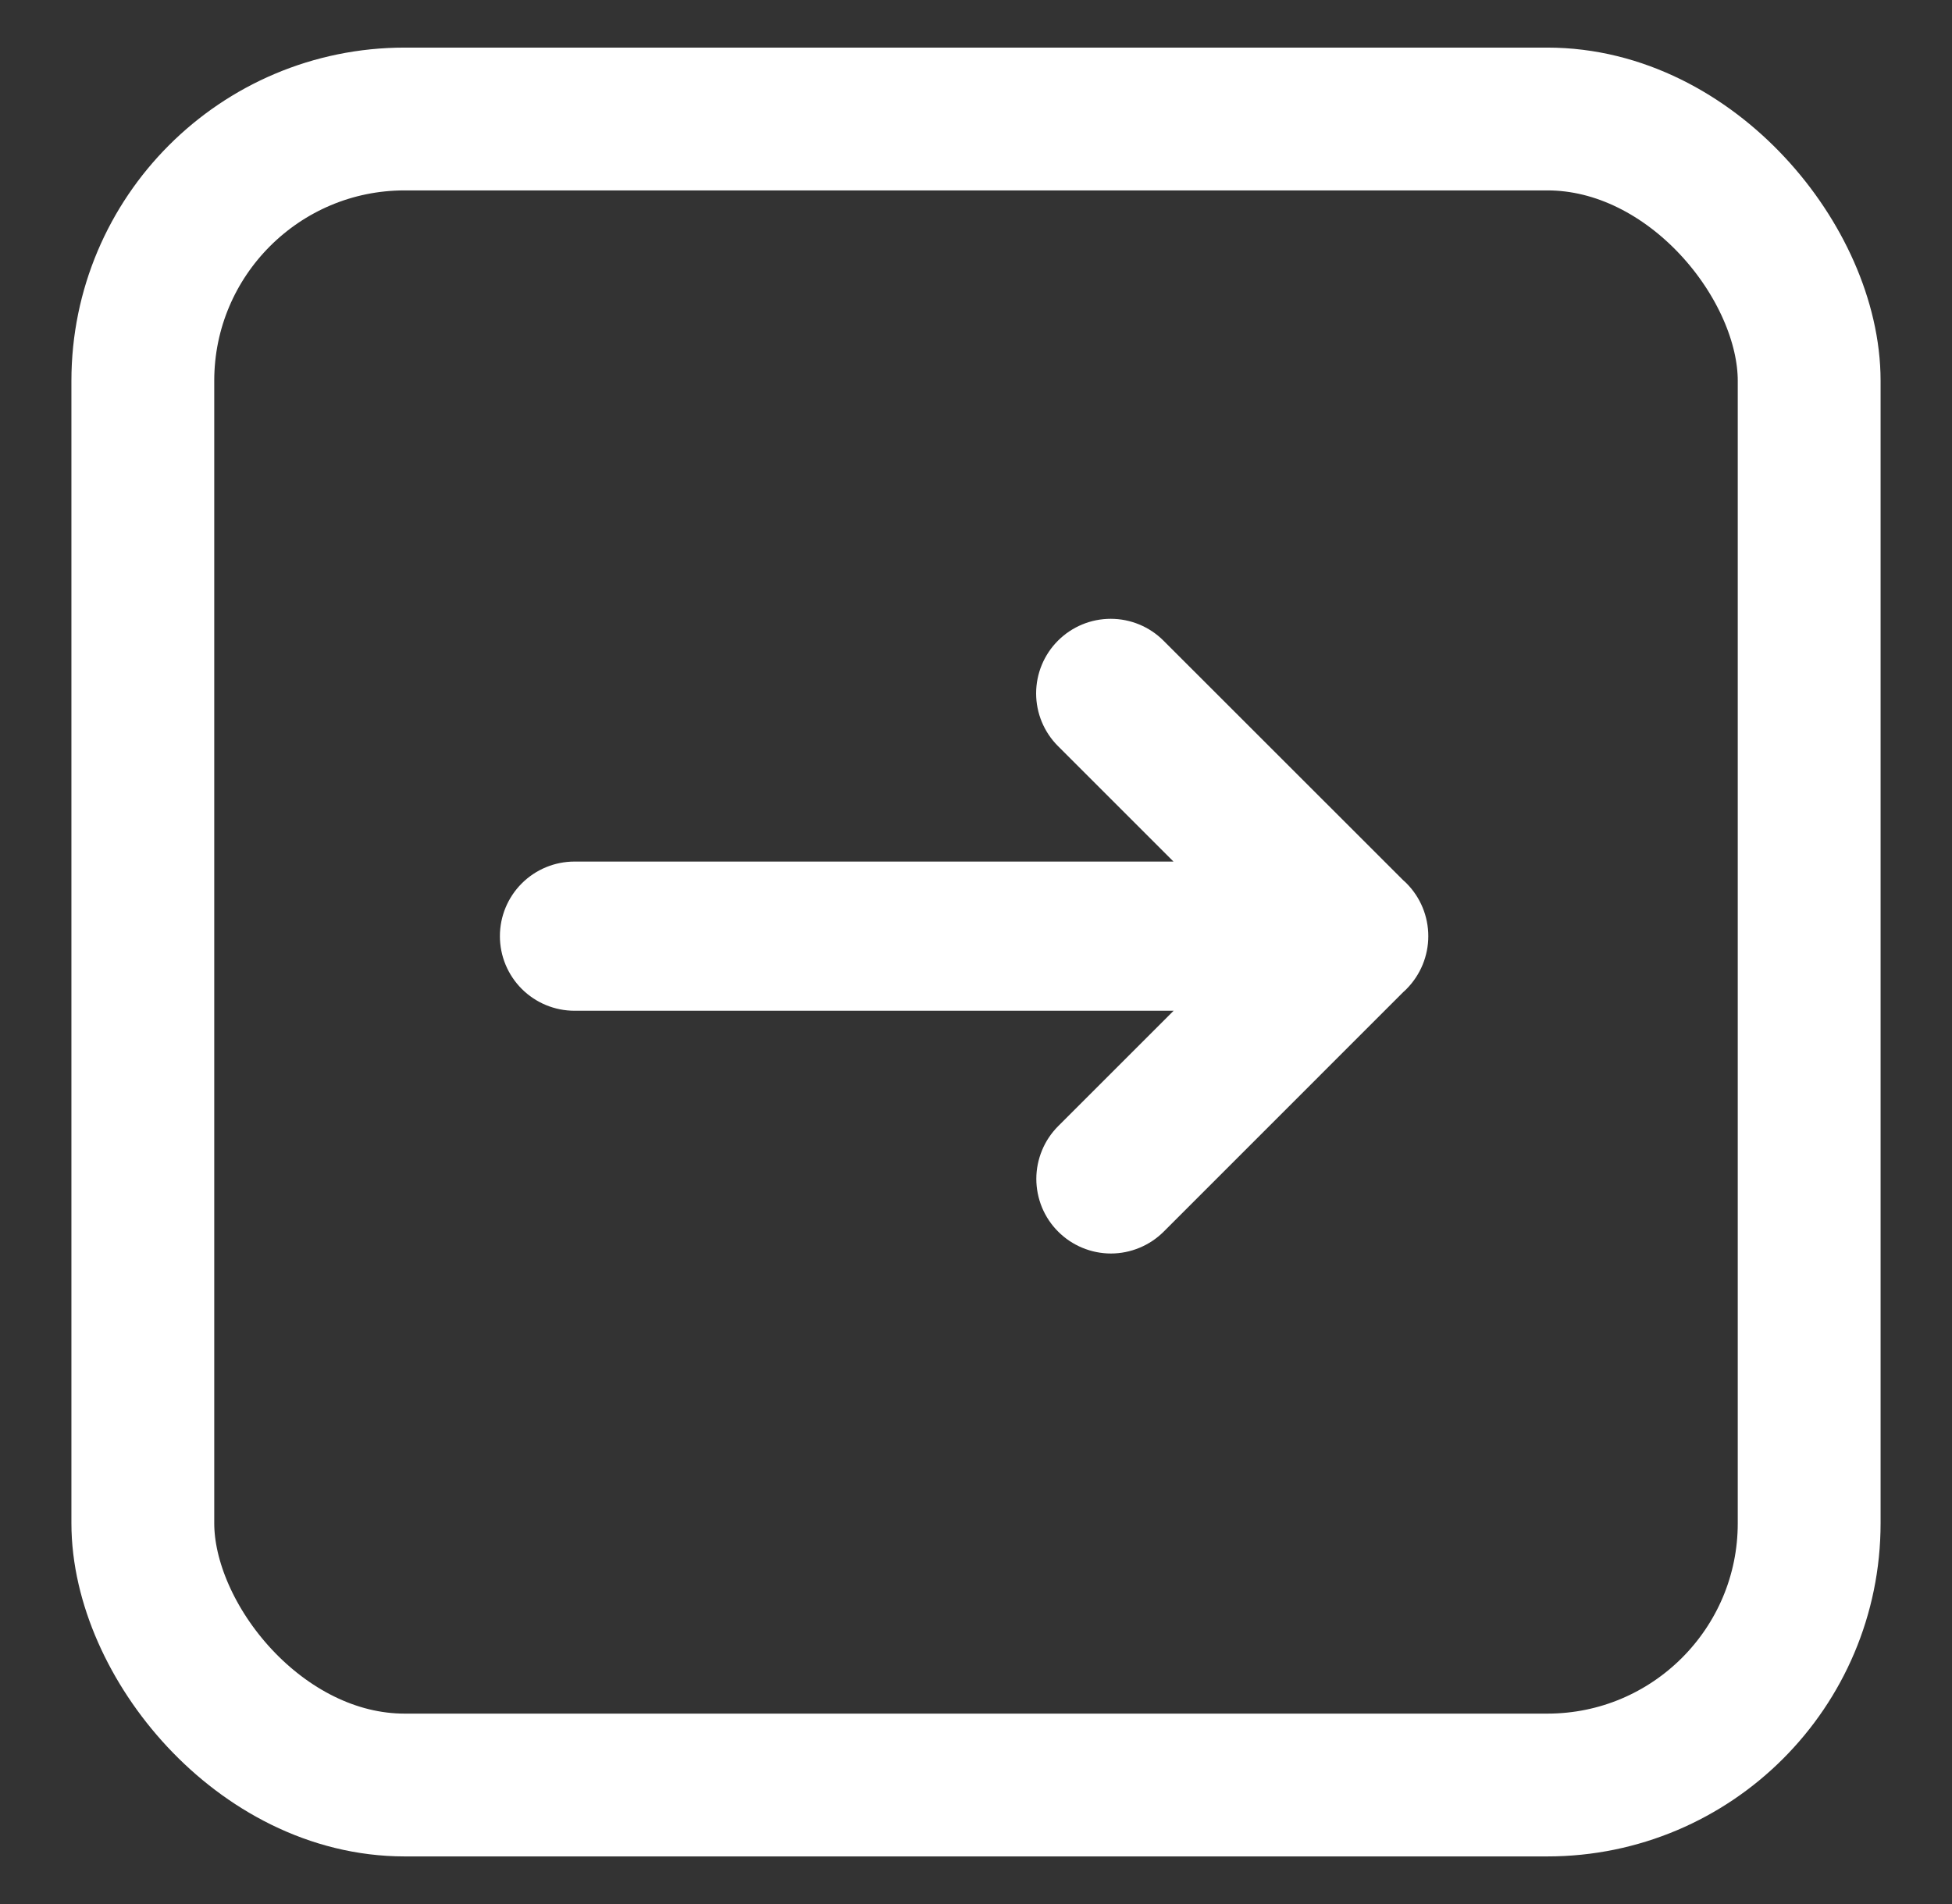
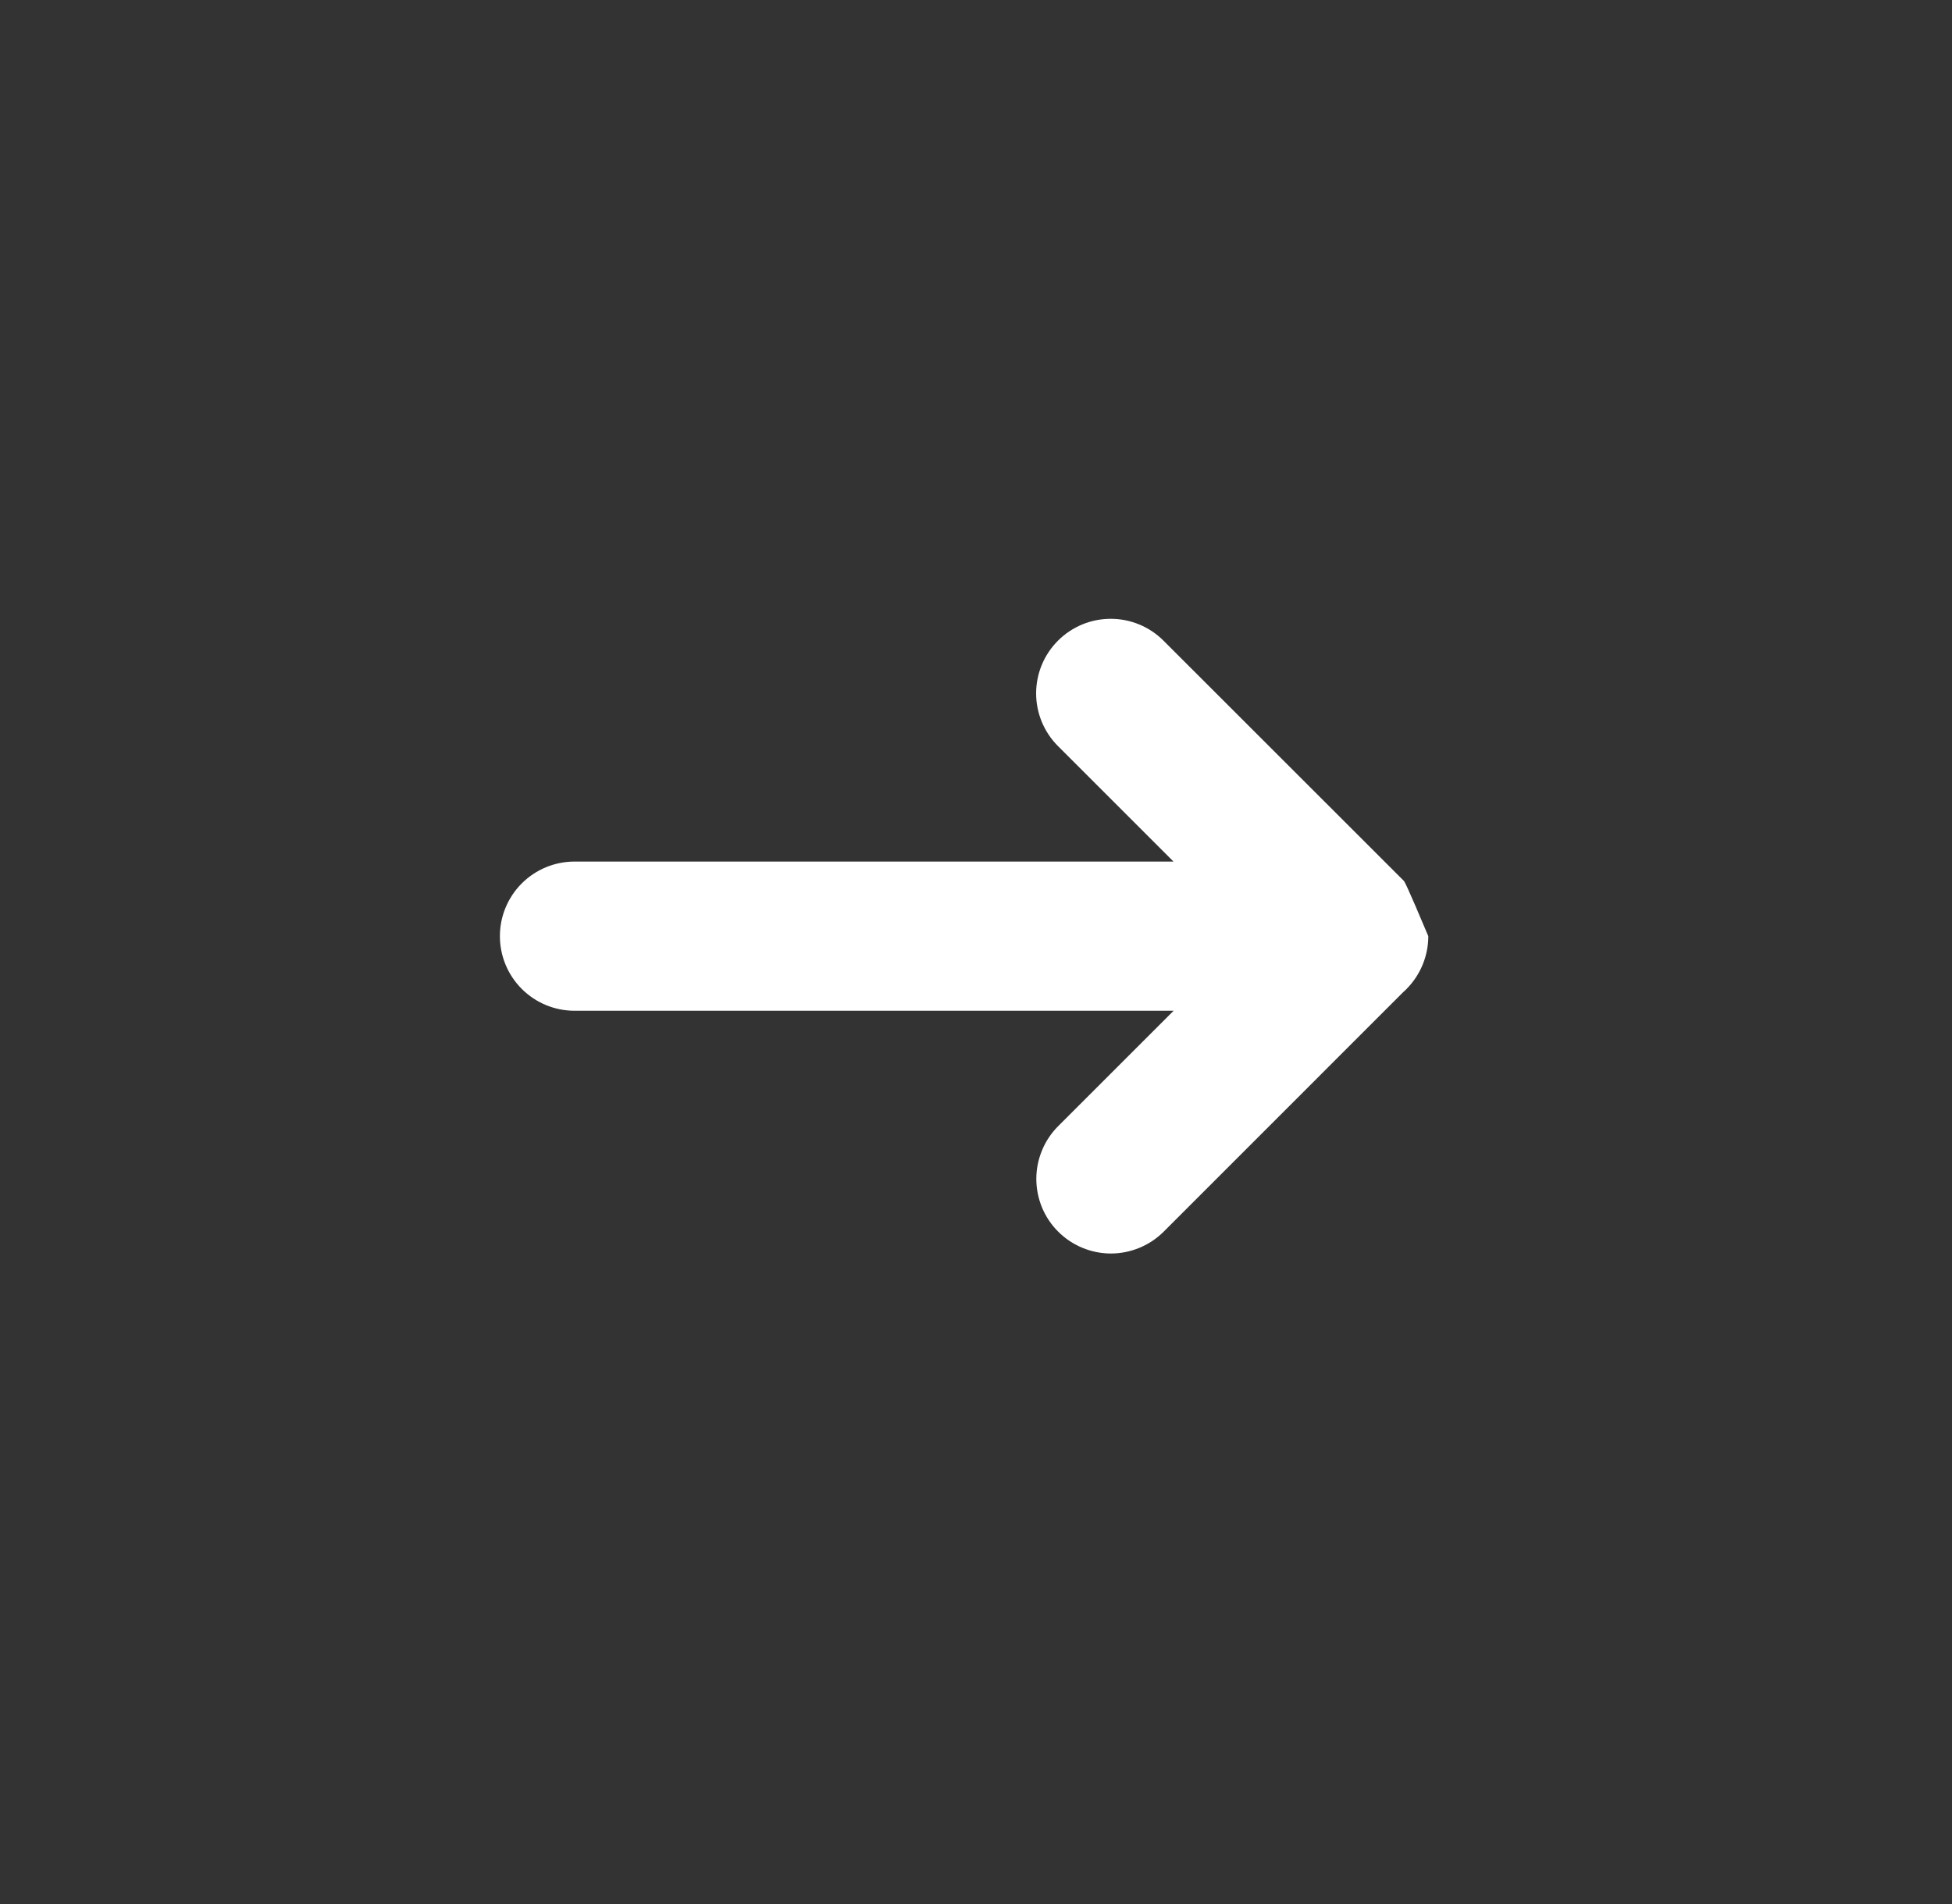
<svg xmlns="http://www.w3.org/2000/svg" width="41" height="40" viewBox="0 0 41 40" fill="none">
  <rect x="0" y="0" width="41" height="40" fill="#333333" stroke="none" />
-   <path d="M29.478 18.497L24.438 13.459C24.144 13.165 23.745 13 23.33 13C22.914 13 22.516 13.165 22.222 13.459C21.928 13.753 21.763 14.151 21.763 14.567C21.763 14.982 21.928 15.38 22.222 15.674L24.648 18.1H12.067C11.652 18.1 11.253 18.265 10.959 18.559C10.665 18.853 10.5 19.251 10.5 19.667C10.5 20.083 10.665 20.481 10.959 20.775C11.253 21.069 11.652 21.234 12.067 21.234H24.651L22.226 23.658C22.081 23.804 21.965 23.976 21.887 24.166C21.808 24.357 21.767 24.56 21.767 24.766C21.767 24.972 21.808 25.176 21.886 25.366C21.965 25.556 22.08 25.729 22.226 25.874C22.371 26.02 22.544 26.135 22.734 26.214C22.924 26.293 23.128 26.334 23.334 26.334C23.539 26.334 23.743 26.293 23.933 26.214C24.123 26.136 24.296 26.02 24.442 25.875L29.478 20.838C29.501 20.819 29.522 20.798 29.543 20.777C29.836 20.481 30 20.082 30 19.667C30 19.251 29.836 18.852 29.543 18.557C29.523 18.535 29.5 18.518 29.478 18.496V18.497Z" fill="white" />
-   <rect x="3" y="2.5" width="35" height="35" rx="5.5" stroke="white" stroke-width="3" />
+   <path d="M29.478 18.497L24.438 13.459C24.144 13.165 23.745 13 23.33 13C22.914 13 22.516 13.165 22.222 13.459C21.928 13.753 21.763 14.151 21.763 14.567C21.763 14.982 21.928 15.38 22.222 15.674L24.648 18.1H12.067C11.652 18.1 11.253 18.265 10.959 18.559C10.665 18.853 10.5 19.251 10.5 19.667C10.5 20.083 10.665 20.481 10.959 20.775C11.253 21.069 11.652 21.234 12.067 21.234H24.651L22.226 23.658C22.081 23.804 21.965 23.976 21.887 24.166C21.808 24.357 21.767 24.56 21.767 24.766C21.767 24.972 21.808 25.176 21.886 25.366C21.965 25.556 22.08 25.729 22.226 25.874C22.371 26.02 22.544 26.135 22.734 26.214C22.924 26.293 23.128 26.334 23.334 26.334C23.539 26.334 23.743 26.293 23.933 26.214C24.123 26.136 24.296 26.02 24.442 25.875L29.478 20.838C29.501 20.819 29.522 20.798 29.543 20.777C29.836 20.481 30 20.082 30 19.667C29.523 18.535 29.5 18.518 29.478 18.496V18.497Z" fill="white" />
</svg>